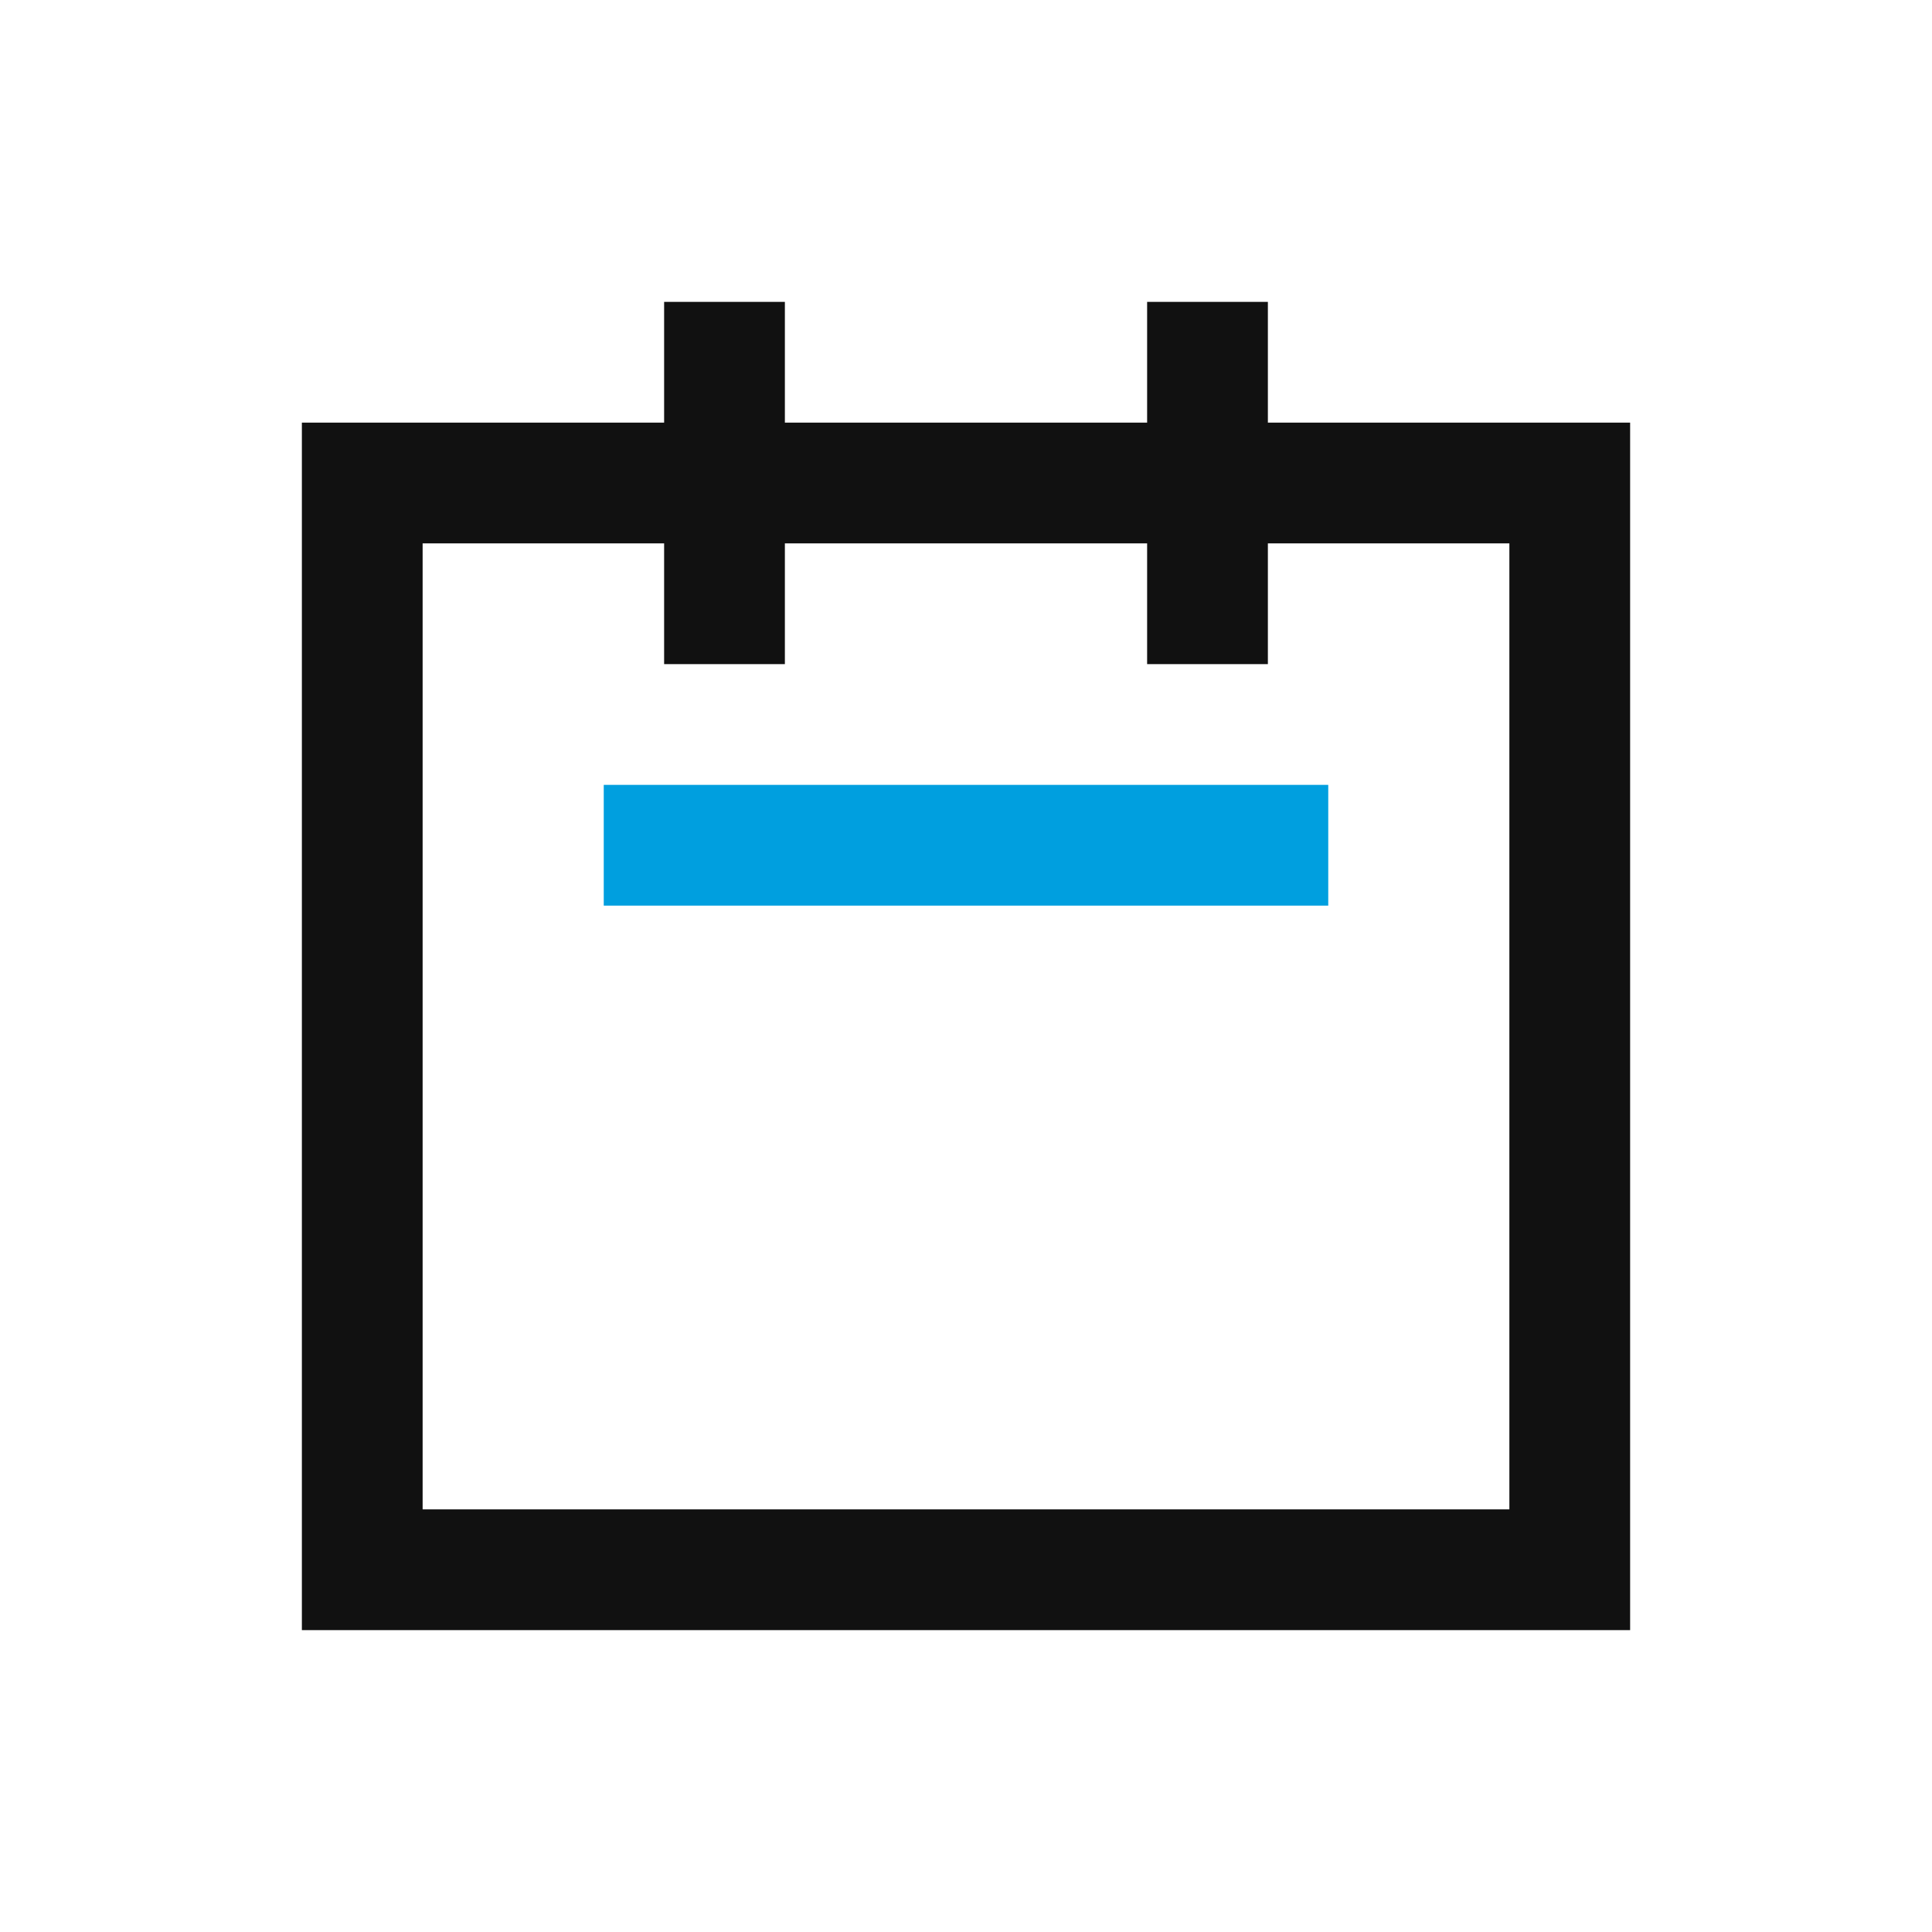
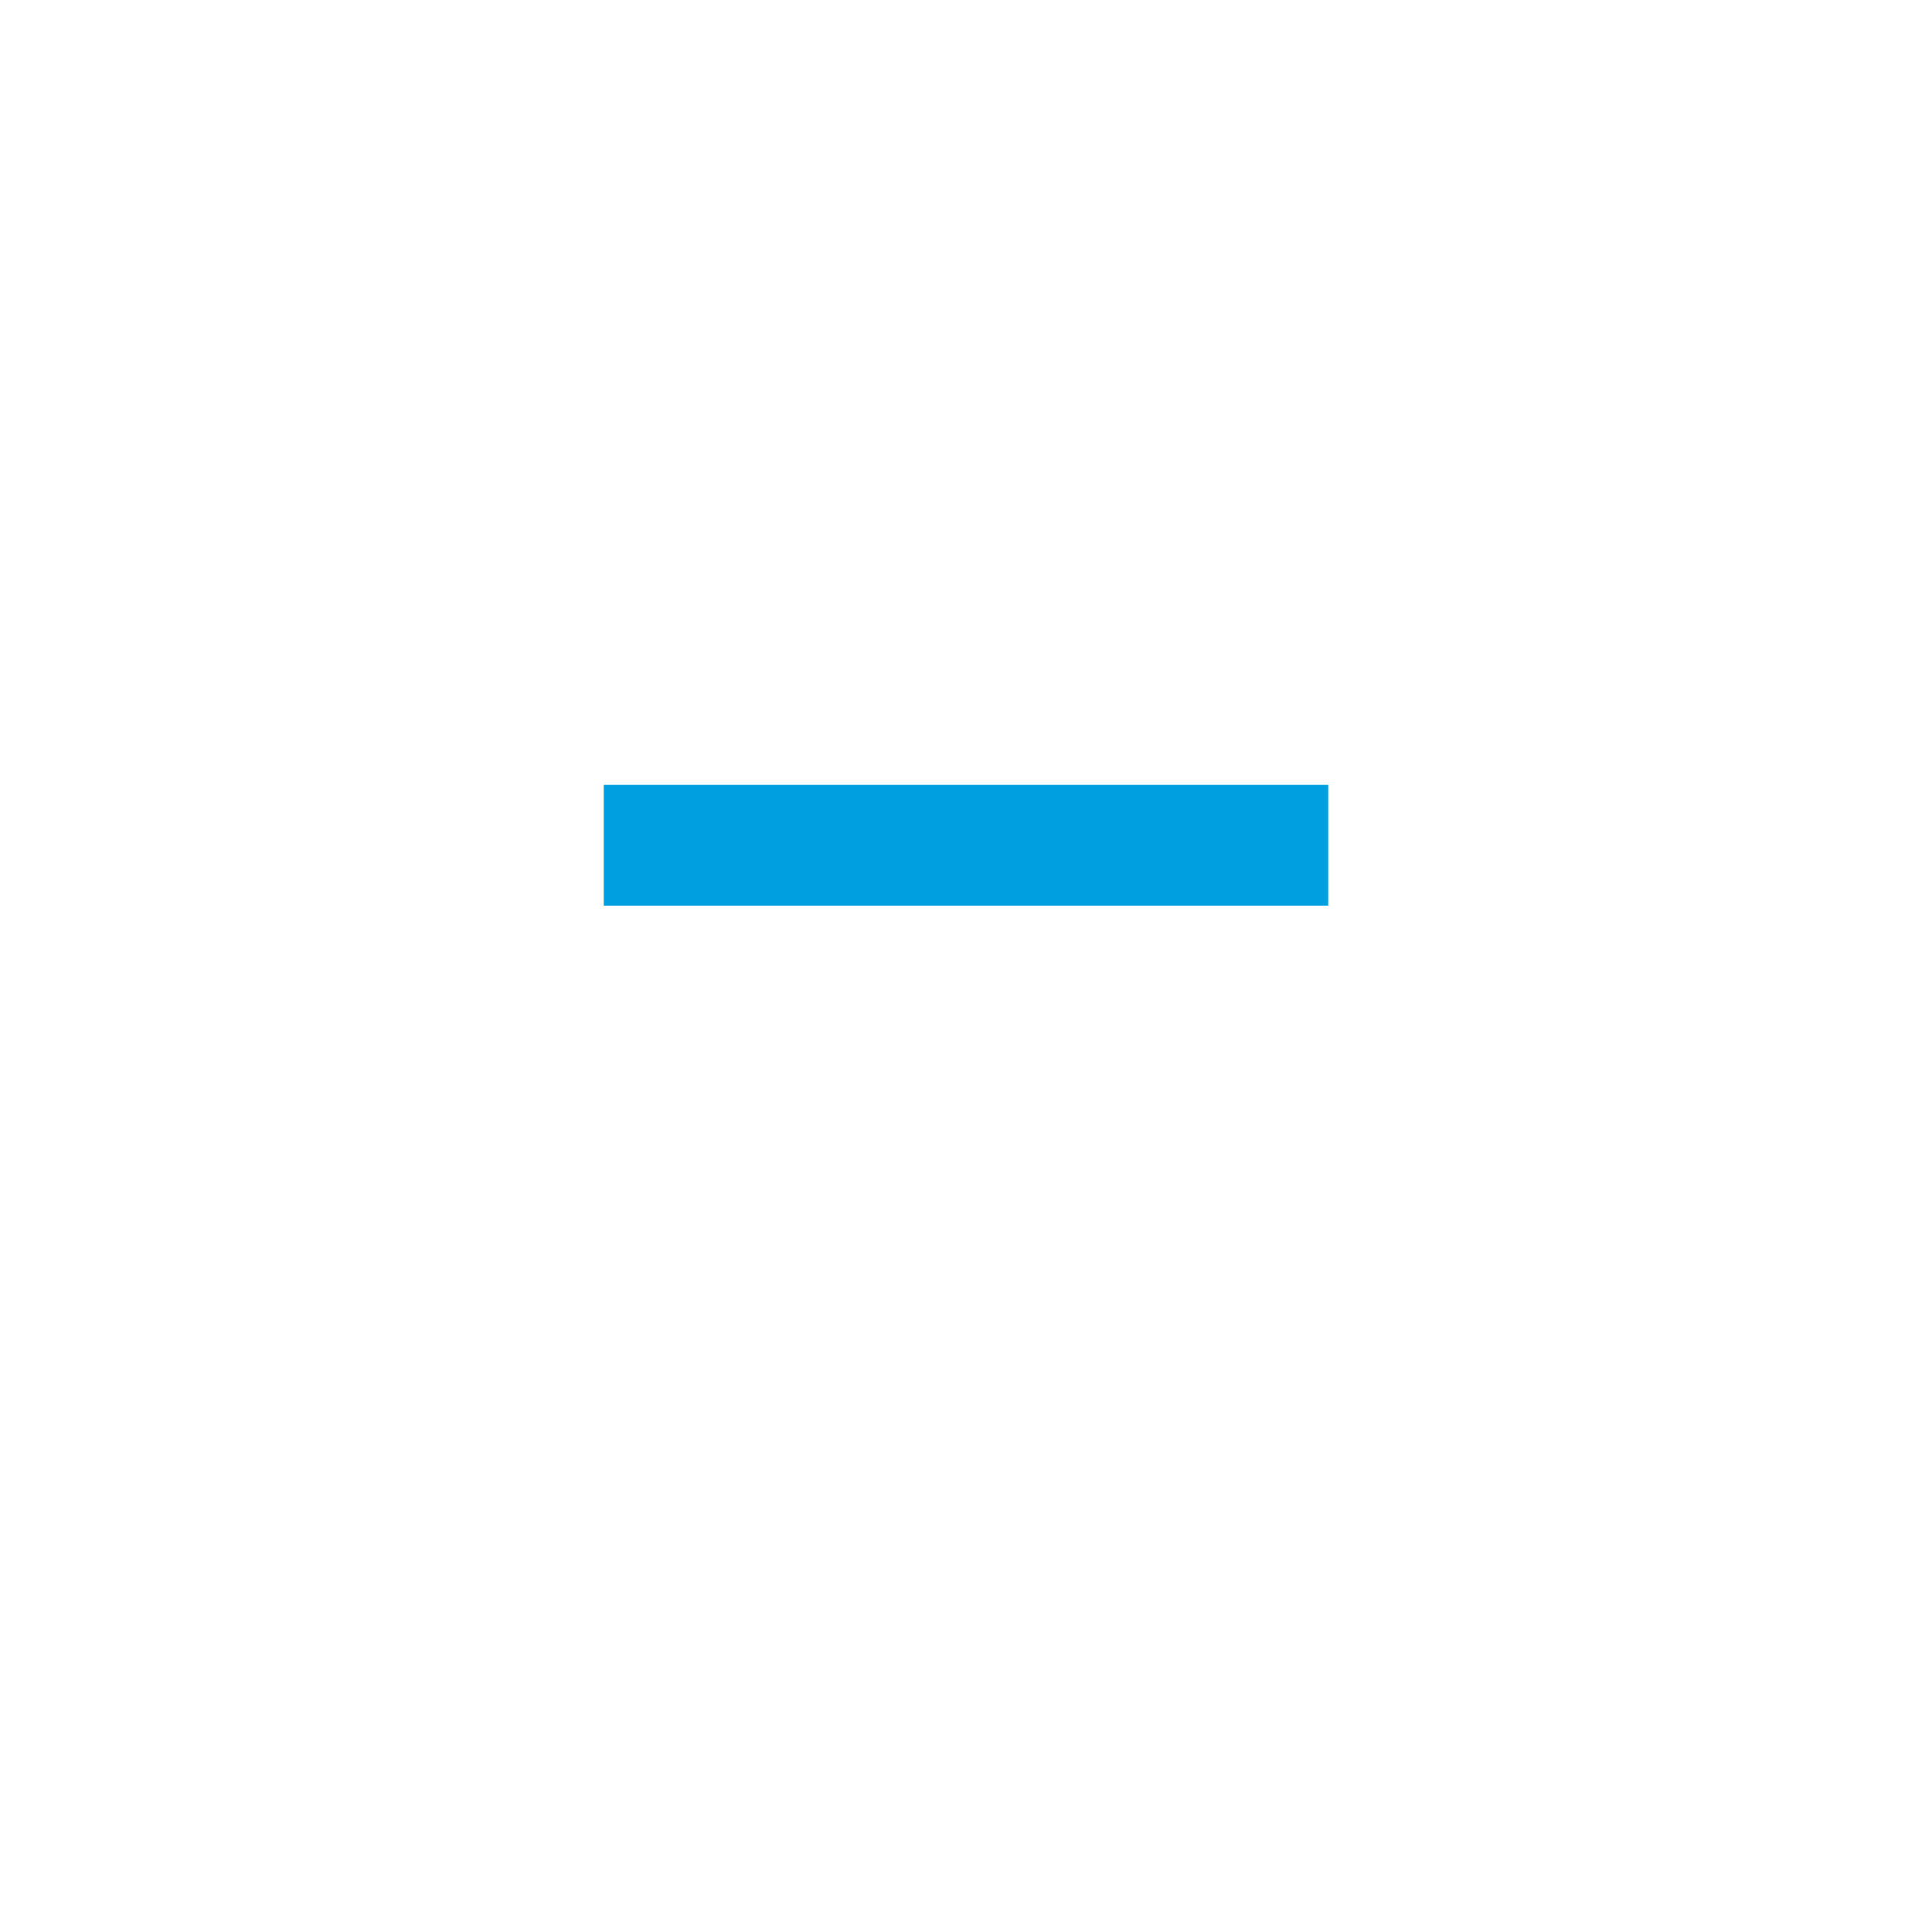
<svg xmlns="http://www.w3.org/2000/svg" width="32" height="32" viewBox="0 0 32 32" fill="none">
-   <path fill-rule="evenodd" clip-rule="evenodd" d="M11 5H13V7H19V5H21V7H27V27H5V7H11V5ZM19 9V11H21V9H25V25H7V9H11V11H13V9H19Z" fill="#111111" />
  <rect x="10" y="13" width="12" height="2" fill="#009FDF" />
</svg>